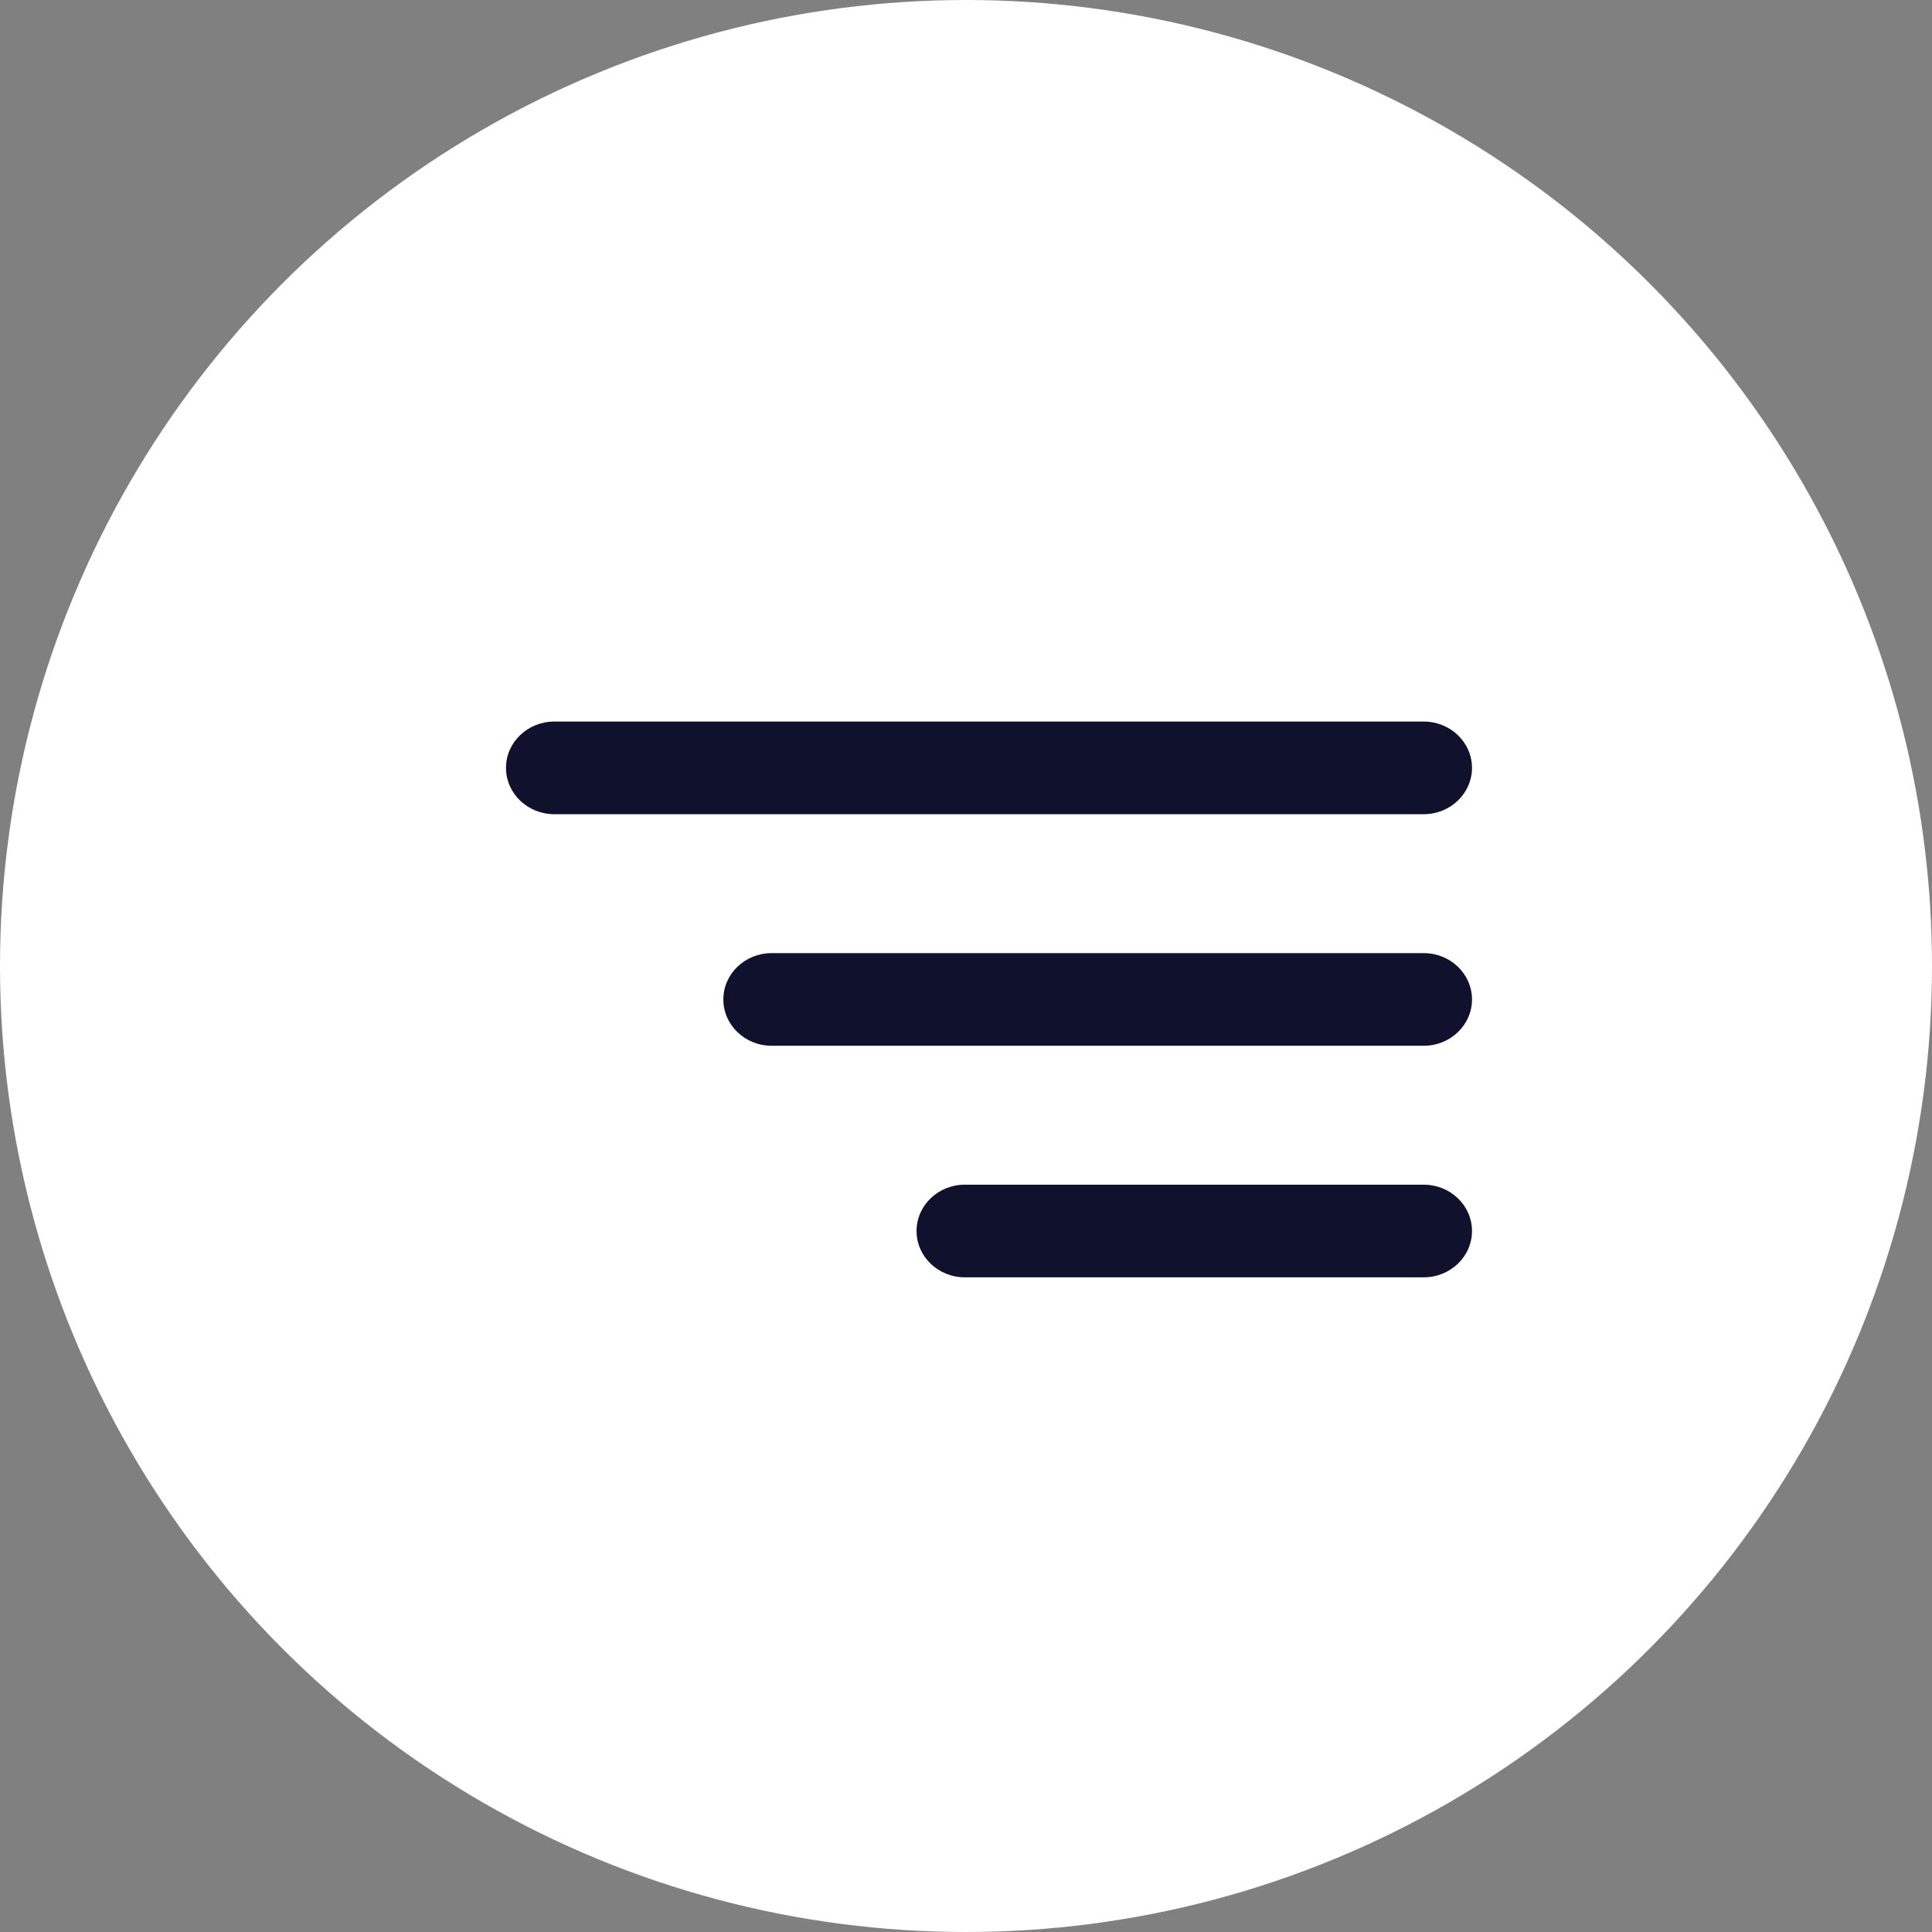
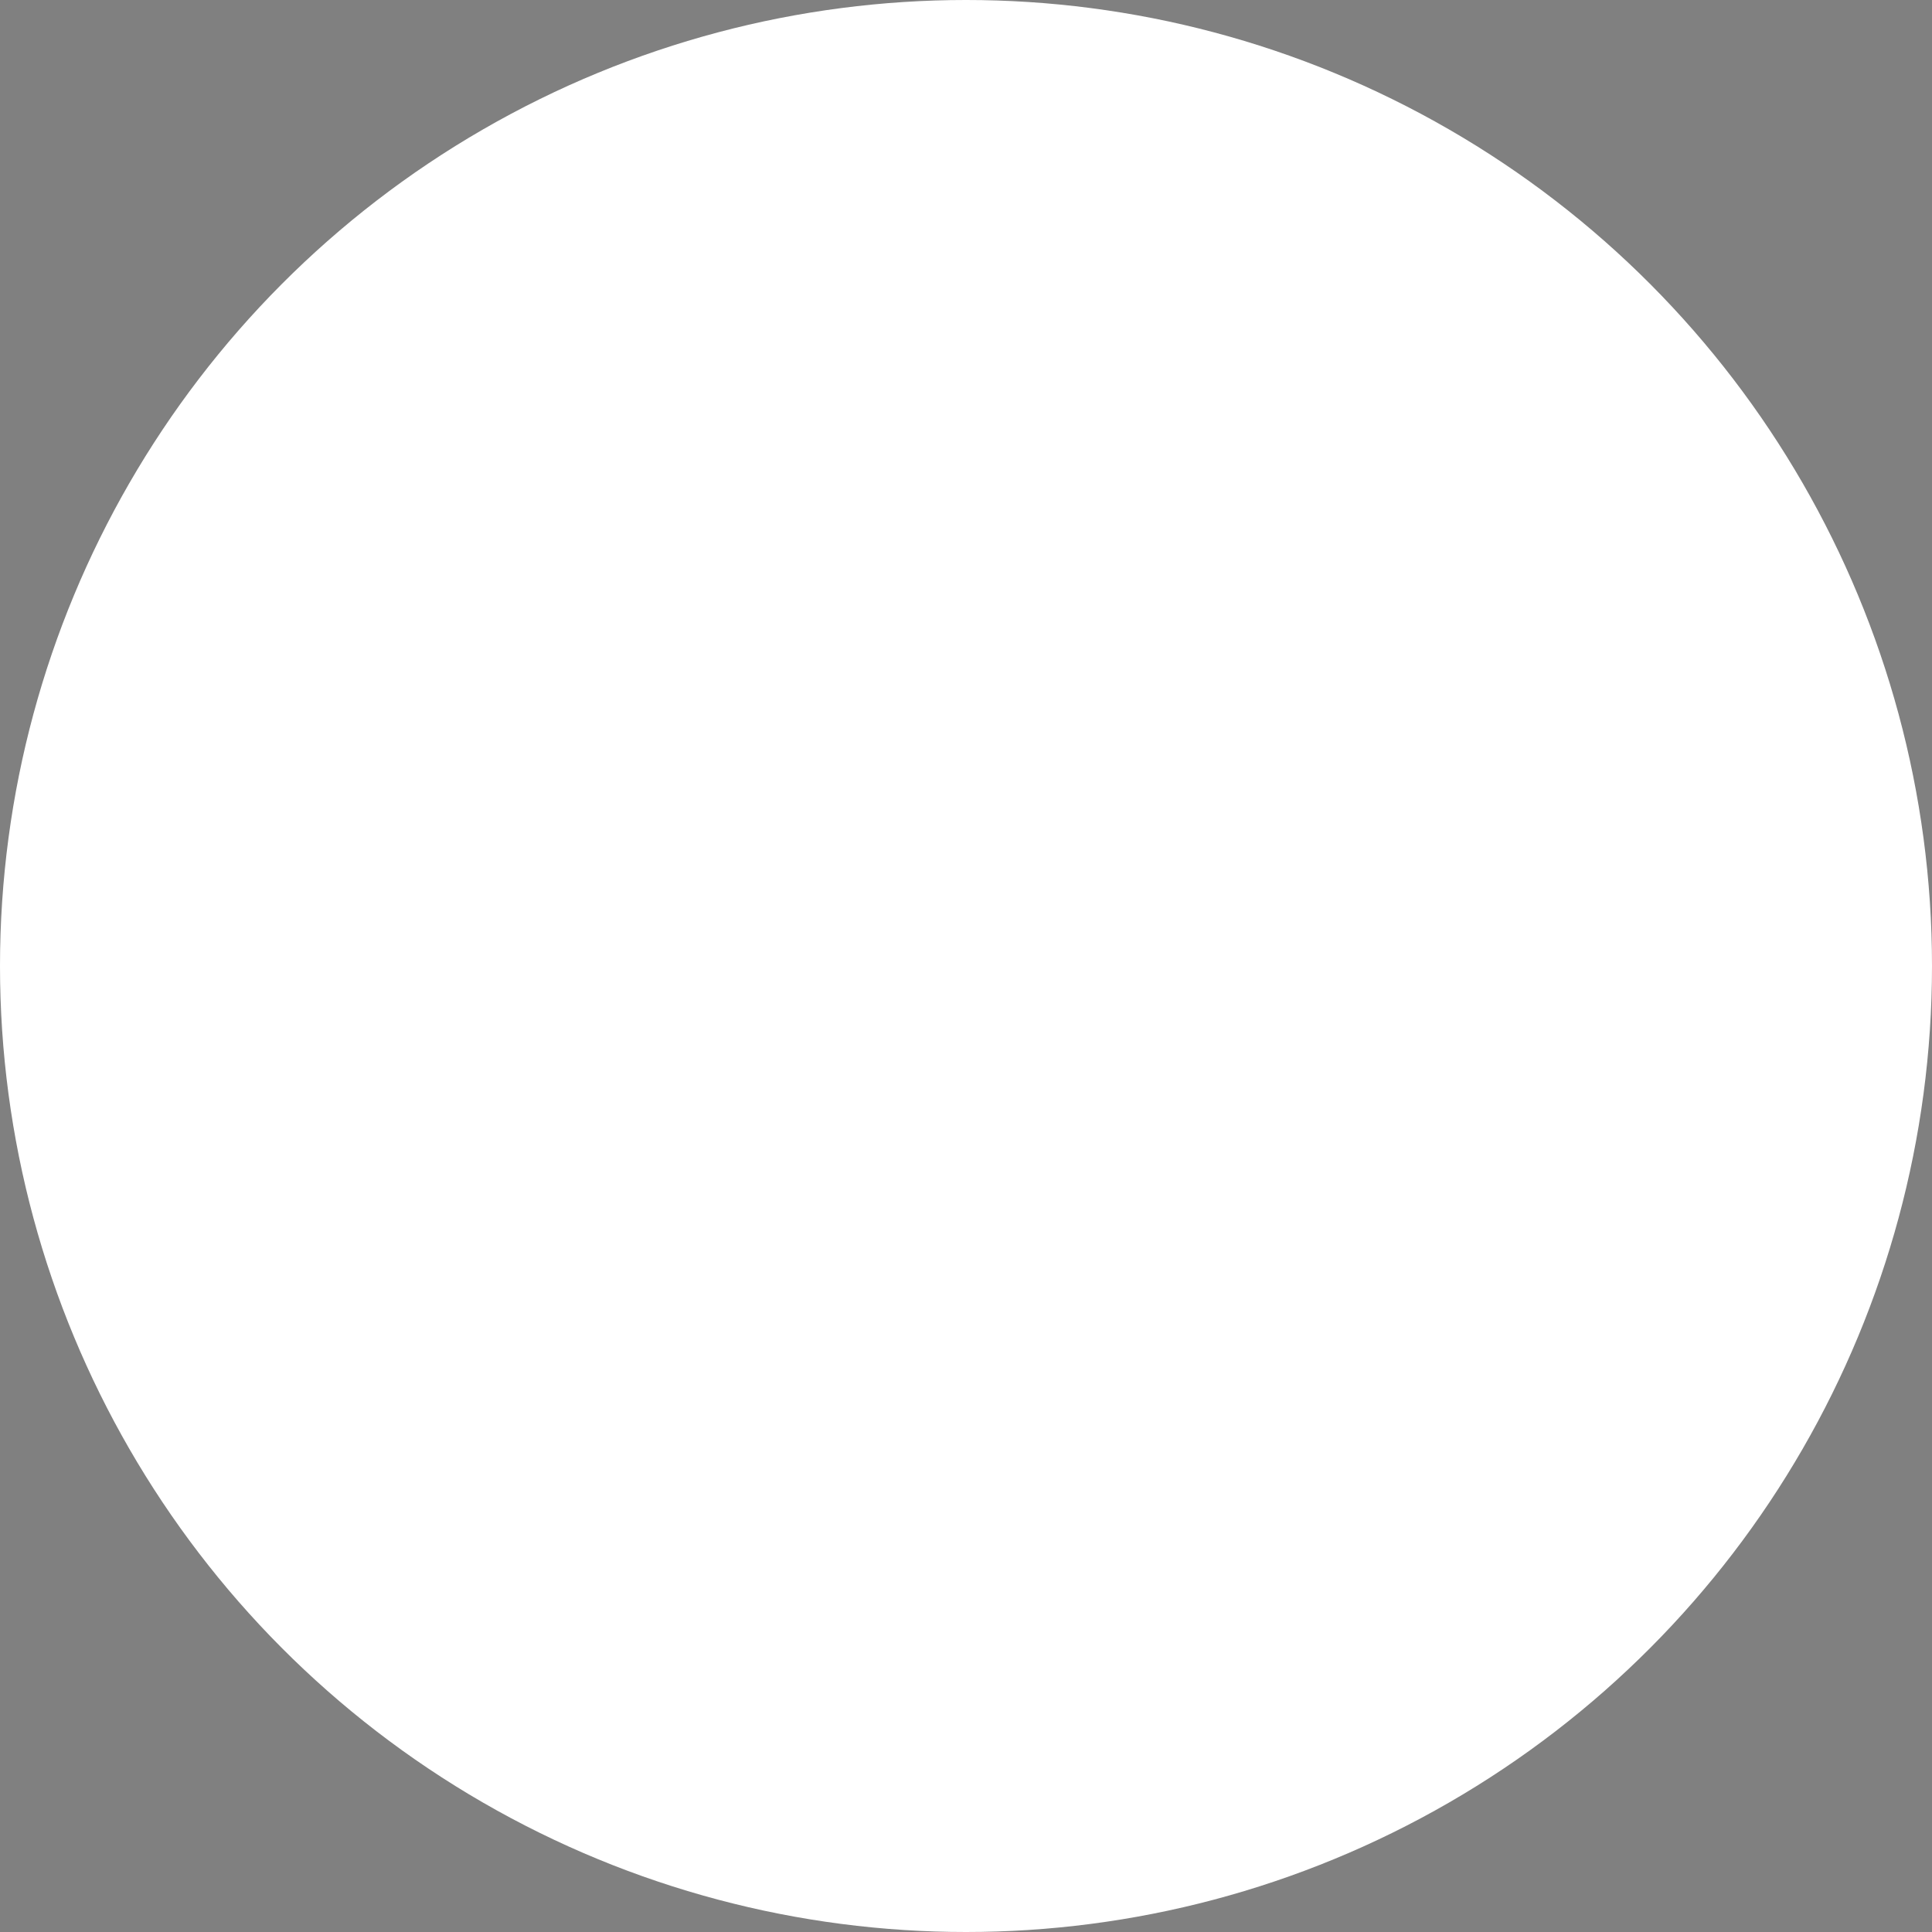
<svg xmlns="http://www.w3.org/2000/svg" width="42" height="42" viewBox="0 0 42 42" fill="none">
  <rect x="0" y="0" width="42" height="42" fill="#808080" stroke="none" />
  <circle cx="21" cy="21" r="21" fill="white" />
-   <path d="M12.05 15.686C11.47 15.686 11 16.137 11 16.693C11 17.248 11.47 17.7 12.05 17.7H30.95C31.53 17.7 32 17.248 32 16.693C32 16.137 31.53 15.686 30.95 15.686H12.05ZM16.775 20.72C16.195 20.72 15.725 21.171 15.725 21.727C15.725 22.283 16.195 22.734 16.775 22.734H30.95C31.53 22.734 32 22.283 32 21.727C32 21.171 31.53 20.72 30.95 20.72H16.775ZM20.975 25.754C20.395 25.754 19.925 26.205 19.925 26.761C19.925 27.317 20.395 27.768 20.975 27.768H30.95C31.53 27.768 32 27.317 32 26.761C32 26.205 31.53 25.754 30.95 25.754H20.975Z" fill="#10112D" />
</svg>